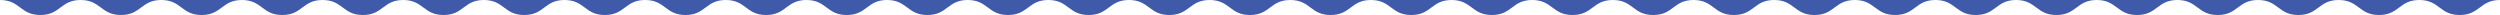
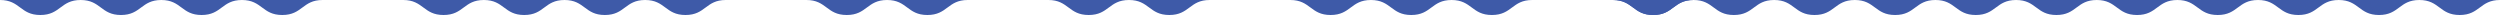
<svg xmlns="http://www.w3.org/2000/svg" id="Layer_1" data-name="Layer 1" viewBox="0 0 4000 24">
  <defs>
    <style>
      .cls-1 {
        fill: #3e5aa8;
      }
    </style>
  </defs>
  <path class="cls-1" d="M2709.62,0h-129.03c32.26,0,32.26,24,64.52,24s32.26-24,64.52-24h-.01Z" />
-   <path class="cls-1" d="M2580.59,0h-129.03c32.26,0,32.26,24,64.52,24s32.26-24,64.52-24h-.01Z" />
+   <path class="cls-1" d="M2580.59,0c32.26,0,32.26,24,64.52,24s32.26-24,64.52-24h-.01Z" />
  <path class="cls-1" d="M2967.69,0h-129.03c32.26,0,32.26,24,64.52,24s32.26-24,64.52-24h-.01Z" />
  <path class="cls-1" d="M2838.65,0h-129.03c32.26,0,32.26,24,64.52,24s32.26-24,64.52-24h-.01Z" />
  <path class="cls-1" d="M2451.55,0h-129.03c32.26,0,32.26,24,64.52,24s32.26-24,64.52-24h-.01Z" />
-   <path class="cls-1" d="M2064.45,0h-129.03c32.26,0,32.26,24,64.52,24s32.26-24,64.52-24h-.01Z" />
  <path class="cls-1" d="M2322.52,0h-129.03c32.26,0,32.26,24,64.52,24s32.26-24,64.52-24h-.01Z" />
  <path class="cls-1" d="M2193.49,0h-129.03c32.26,0,32.26,24,64.52,24s32.26-24,64.52-24h-.01Z" />
  <path class="cls-1" d="M3870.95,0h-129.04c32.26,0,32.26,24,64.52,24s32.26-24,64.52-24Z" />
  <path class="cls-1" d="M3741.9,0h-129.04c32.26,0,32.26,24,64.52,24s32.26-24,64.52-24Z" />
  <path class="cls-1" d="M4000,0h-129.05c32.26,0,32.26,24,64.53,24s32.26-24,64.53-24h-.01Z" />
  <path class="cls-1" d="M3612.87,0h-129.04c32.26,0,32.26,24,64.52,24s32.26-24,64.52-24Z" />
  <path class="cls-1" d="M3354.79,0h-129.03c32.26,0,32.26,24,64.51,24s32.26-24,64.52-24Z" />
  <path class="cls-1" d="M3483.83,0h-129.04c32.26,0,32.26,24,64.52,24s32.26-24,64.52-24Z" />
  <path class="cls-1" d="M3225.75,0h-129.03c32.26,0,32.26,24,64.52,24s32.26-24,64.51-24Z" />
  <path class="cls-1" d="M3096.73,0h-129.04c32.26,0,32.26,24,64.52,24s32.26-24,64.52-24Z" />
  <path class="cls-1" d="M1548.34,0h-129.03c32.26,0,32.26,24,64.51,24S1516.08,0,1548.34,0Z" />
  <path class="cls-1" d="M387.09,0h-129.03c32.26,0,32.26,24,64.51,24S354.83,0,387.09,0Z" />
  <path class="cls-1" d="M516.12,0h-129.03c32.26,0,32.26,24,64.52,24S483.86,0,516.12,0Z" />
  <path class="cls-1" d="M774.18,0h-129.03c32.26,0,32.26,24,64.51,24S741.92,0,774.18,0Z" />
-   <path class="cls-1" d="M645.15,0h-129.03c32.26,0,32.26,24,64.51,24S612.89,0,645.15,0Z" />
  <path class="cls-1" d="M1935.42,0h-129.03c32.26,0,32.26,24,64.51,24S1903.17,0,1935.42,0Z" />
  <path class="cls-1" d="M258.06,0h-129.03c32.26,0,32.26,24,64.51,24S225.8,0,258.06,0Z" />
  <path class="cls-1" d="M129.03,0H0c32.26,0,32.26,24,64.52,24S96.77,0,129.03,0Z" />
-   <path class="cls-1" d="M1677.36,0h-129.03c32.26,0,32.26,24,64.51,24S1645.11,0,1677.36,0Z" />
  <path class="cls-1" d="M1806.4,0h-129.03c32.26,0,32.26,24,64.52,24S1774.14,0,1806.4,0Z" />
  <path class="cls-1" d="M903.21,0h-129.03c32.26,0,32.26,24,64.52,24S870.95,0,903.21,0Z" />
  <path class="cls-1" d="M1419.31,0h-129.03c32.26,0,32.26,24,64.52,24S1387.06,0,1419.31,0Z" />
  <path class="cls-1" d="M1032.23,0h-129.02c32.26,0,32.26,24,64.51,24S999.98,0,1032.23,0Z" />
  <path class="cls-1" d="M1161.26,0h-129.02c32.26,0,32.26,24,64.51,24S1129,0,1161.26,0Z" />
-   <path class="cls-1" d="M1290.29,0h-129.03c32.26,0,32.26,24,64.52,24S1258.03,0,1290.29,0Z" />
</svg>